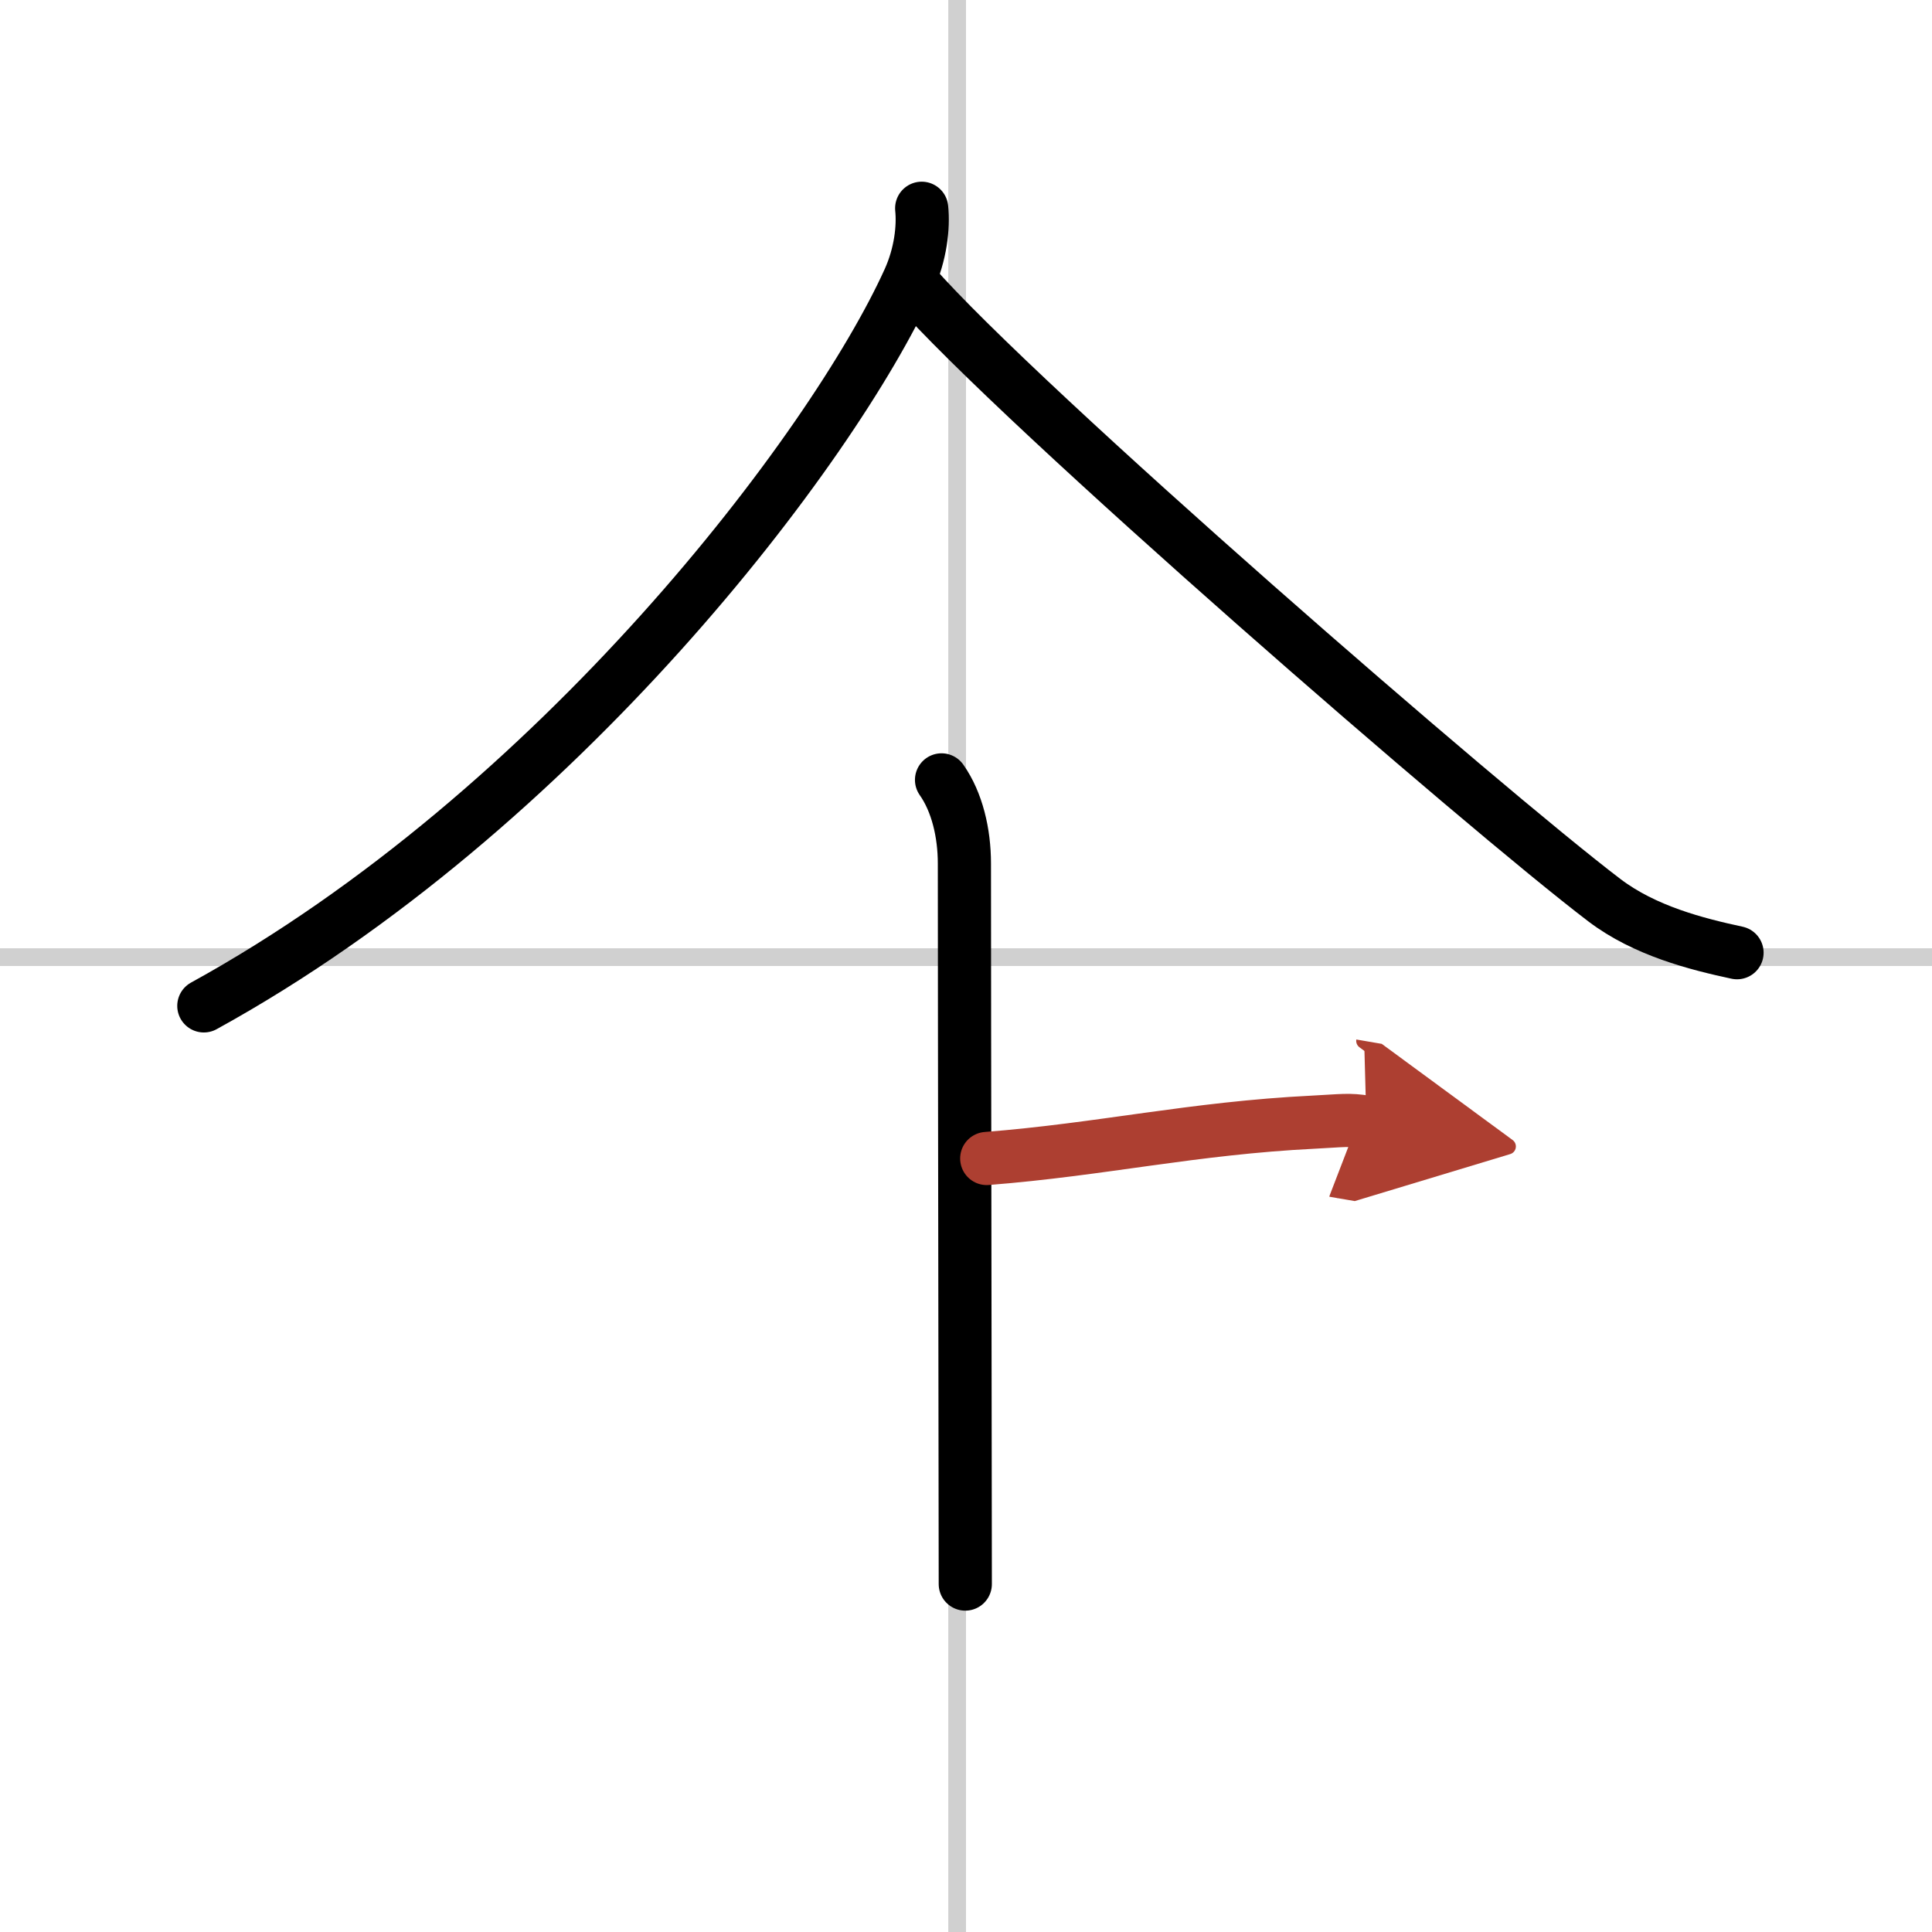
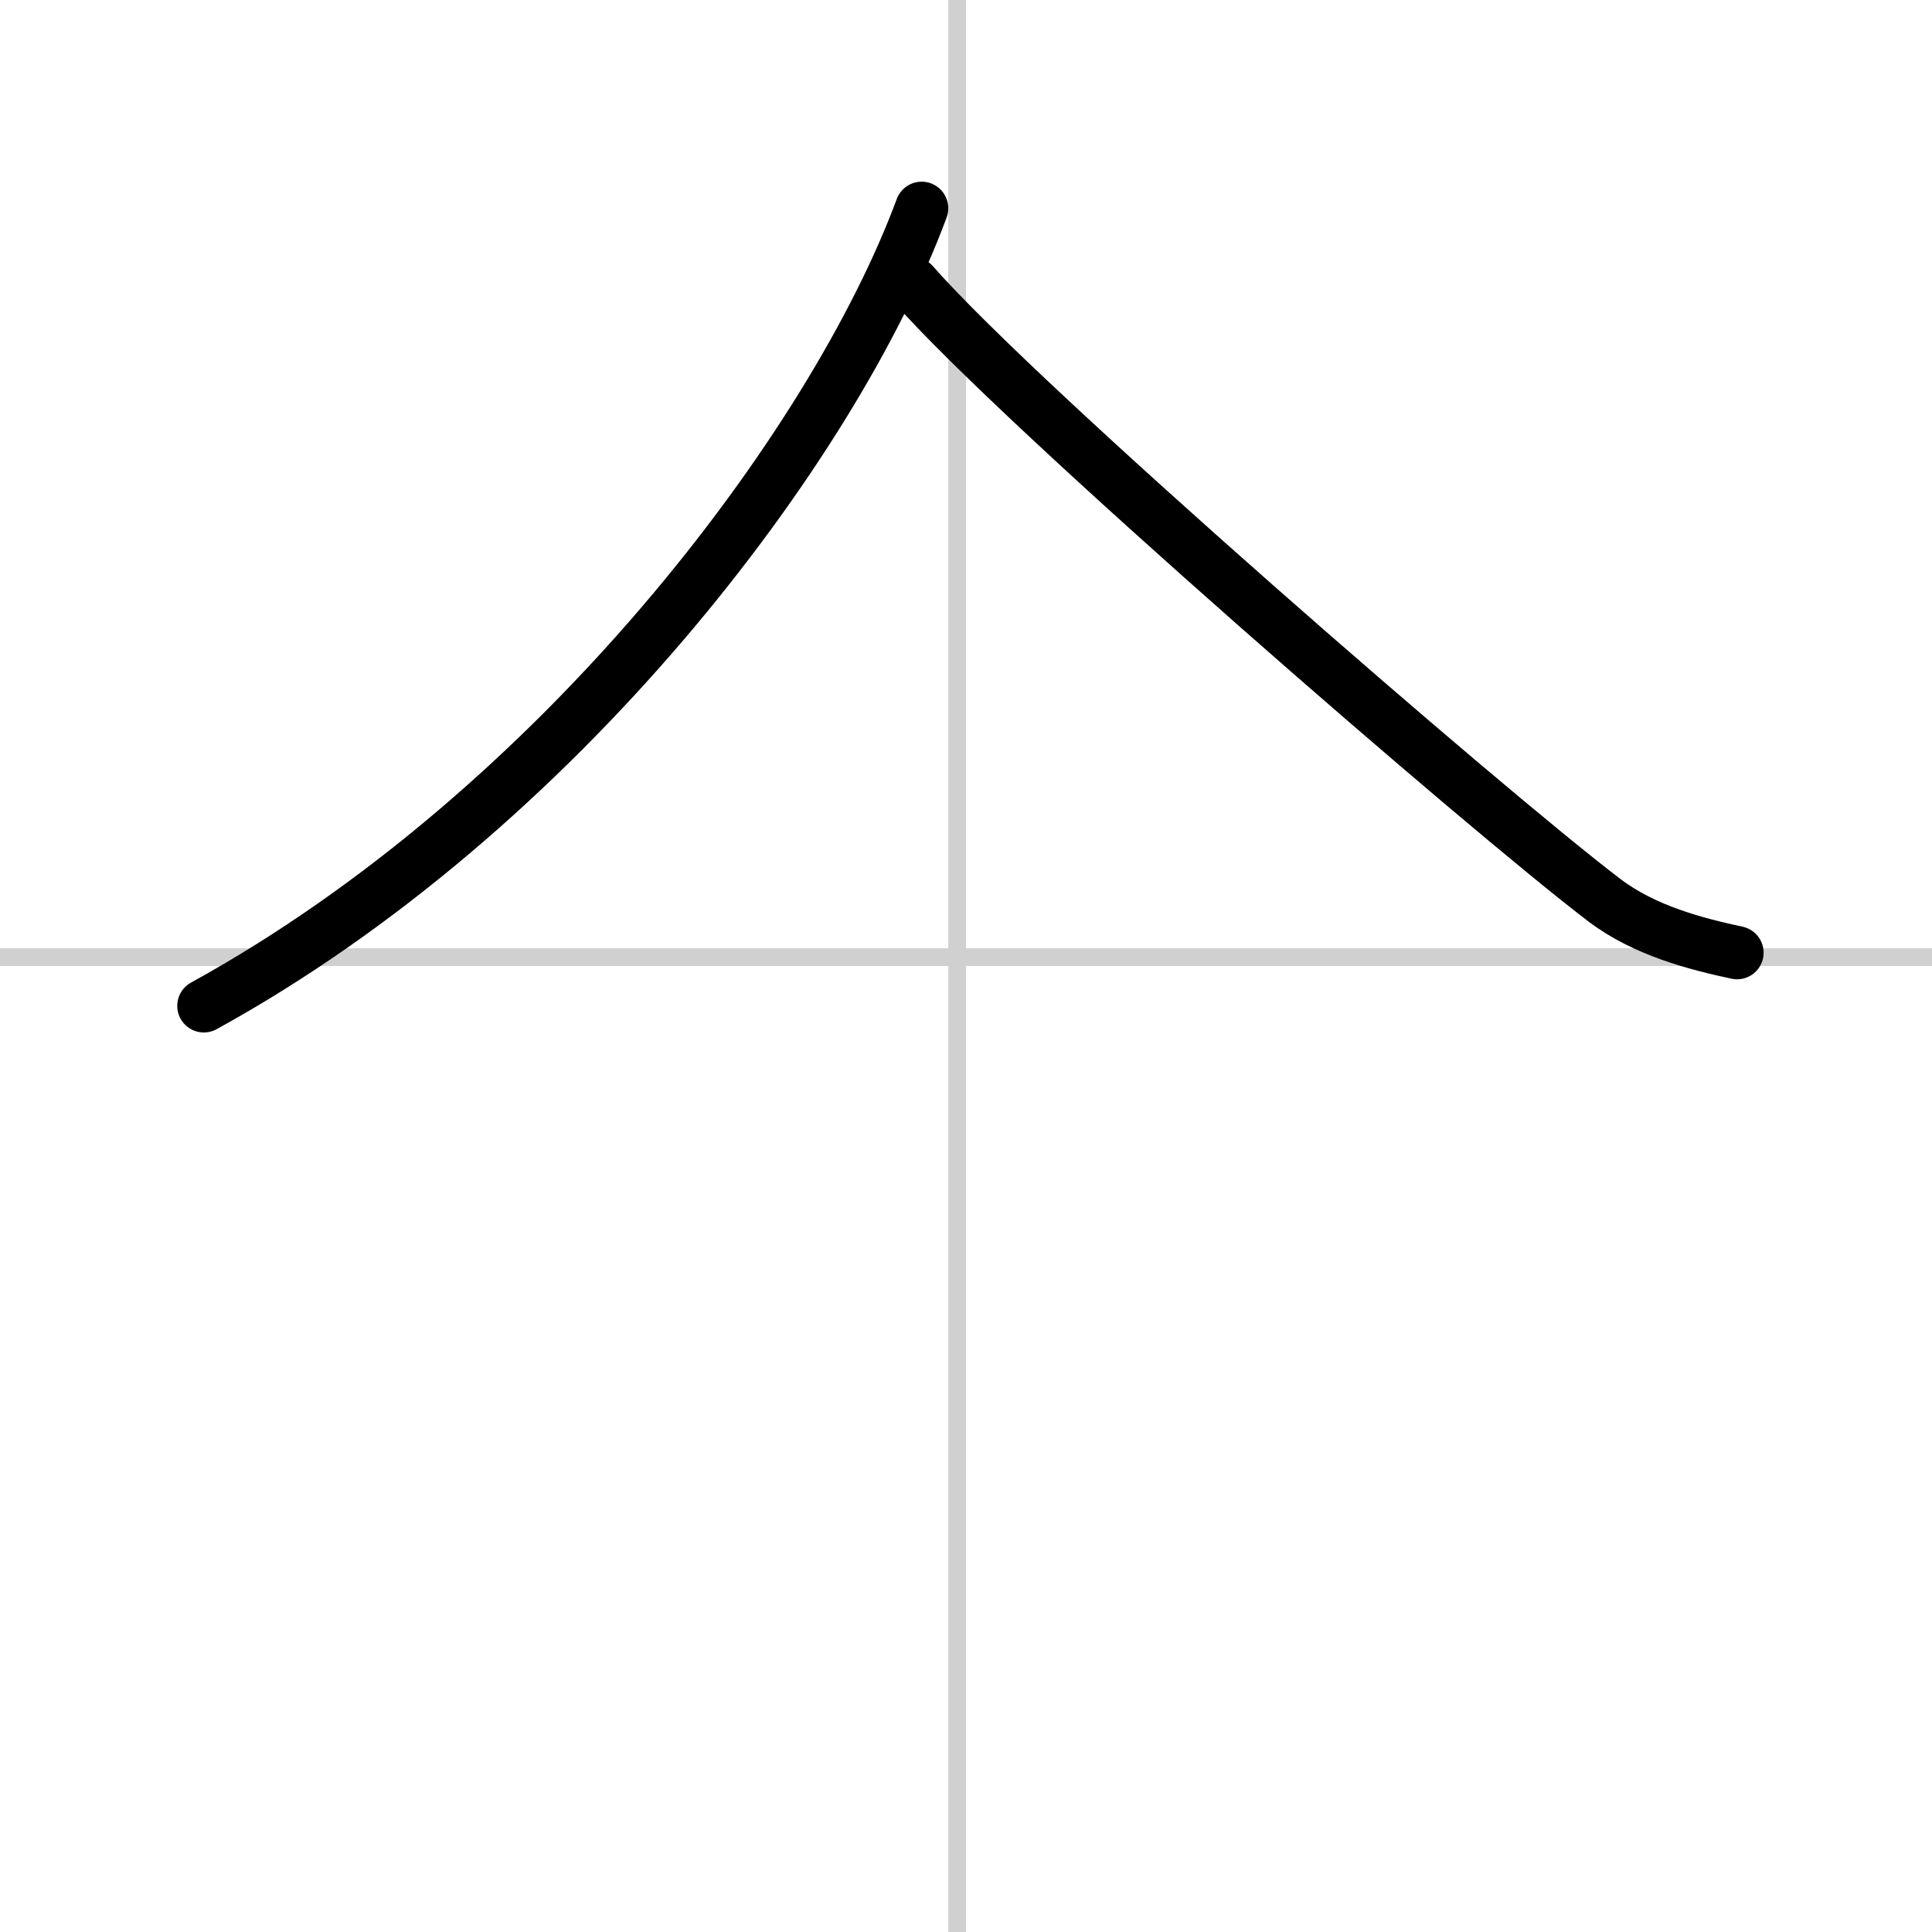
<svg xmlns="http://www.w3.org/2000/svg" width="400" height="400" viewBox="0 0 109 109">
  <defs>
    <marker id="a" markerWidth="4" orient="auto" refX="1" refY="5" viewBox="0 0 10 10">
-       <polyline points="0 0 10 5 0 10 1 5" fill="#ad3f31" stroke="#ad3f31" />
-     </marker>
+       </marker>
  </defs>
  <g fill="none" stroke="#000" stroke-linecap="round" stroke-linejoin="round" stroke-width="3">
-     <rect width="100%" height="100%" fill="#fff" stroke="#fff" />
    <line x1="54" x2="54" y2="109" stroke="#d0d0d0" stroke-width="1" />
    <line x2="109" y1="54" y2="54" stroke="#d0d0d0" stroke-width="1" />
-     <path d="M52,11.75c0.11,1.07-0.06,2.59-0.72,4.05C47,25.25,31.5,45.75,11.5,56.75" />
+     <path d="M52,11.75C47,25.25,31.5,45.75,11.5,56.75" />
    <path d="m51.5 16c6.09 6.96 32.31 29.69 39.02 34.79 2.28 1.73 5.2 2.47 7.48 2.96" />
-     <path d="m53.12 44c0.88 1.25 1.29 3 1.29 4.72 0 8.03 0.05 35.78 0.05 40.65" />
-     <path d="m55.67 65.36c6.5-0.51 11.6-1.71 18.44-2.05 1.59-0.08 1.99-0.17 2.98 0" marker-end="url(#a)" stroke="#ad3f31" />
  </g>
</svg>